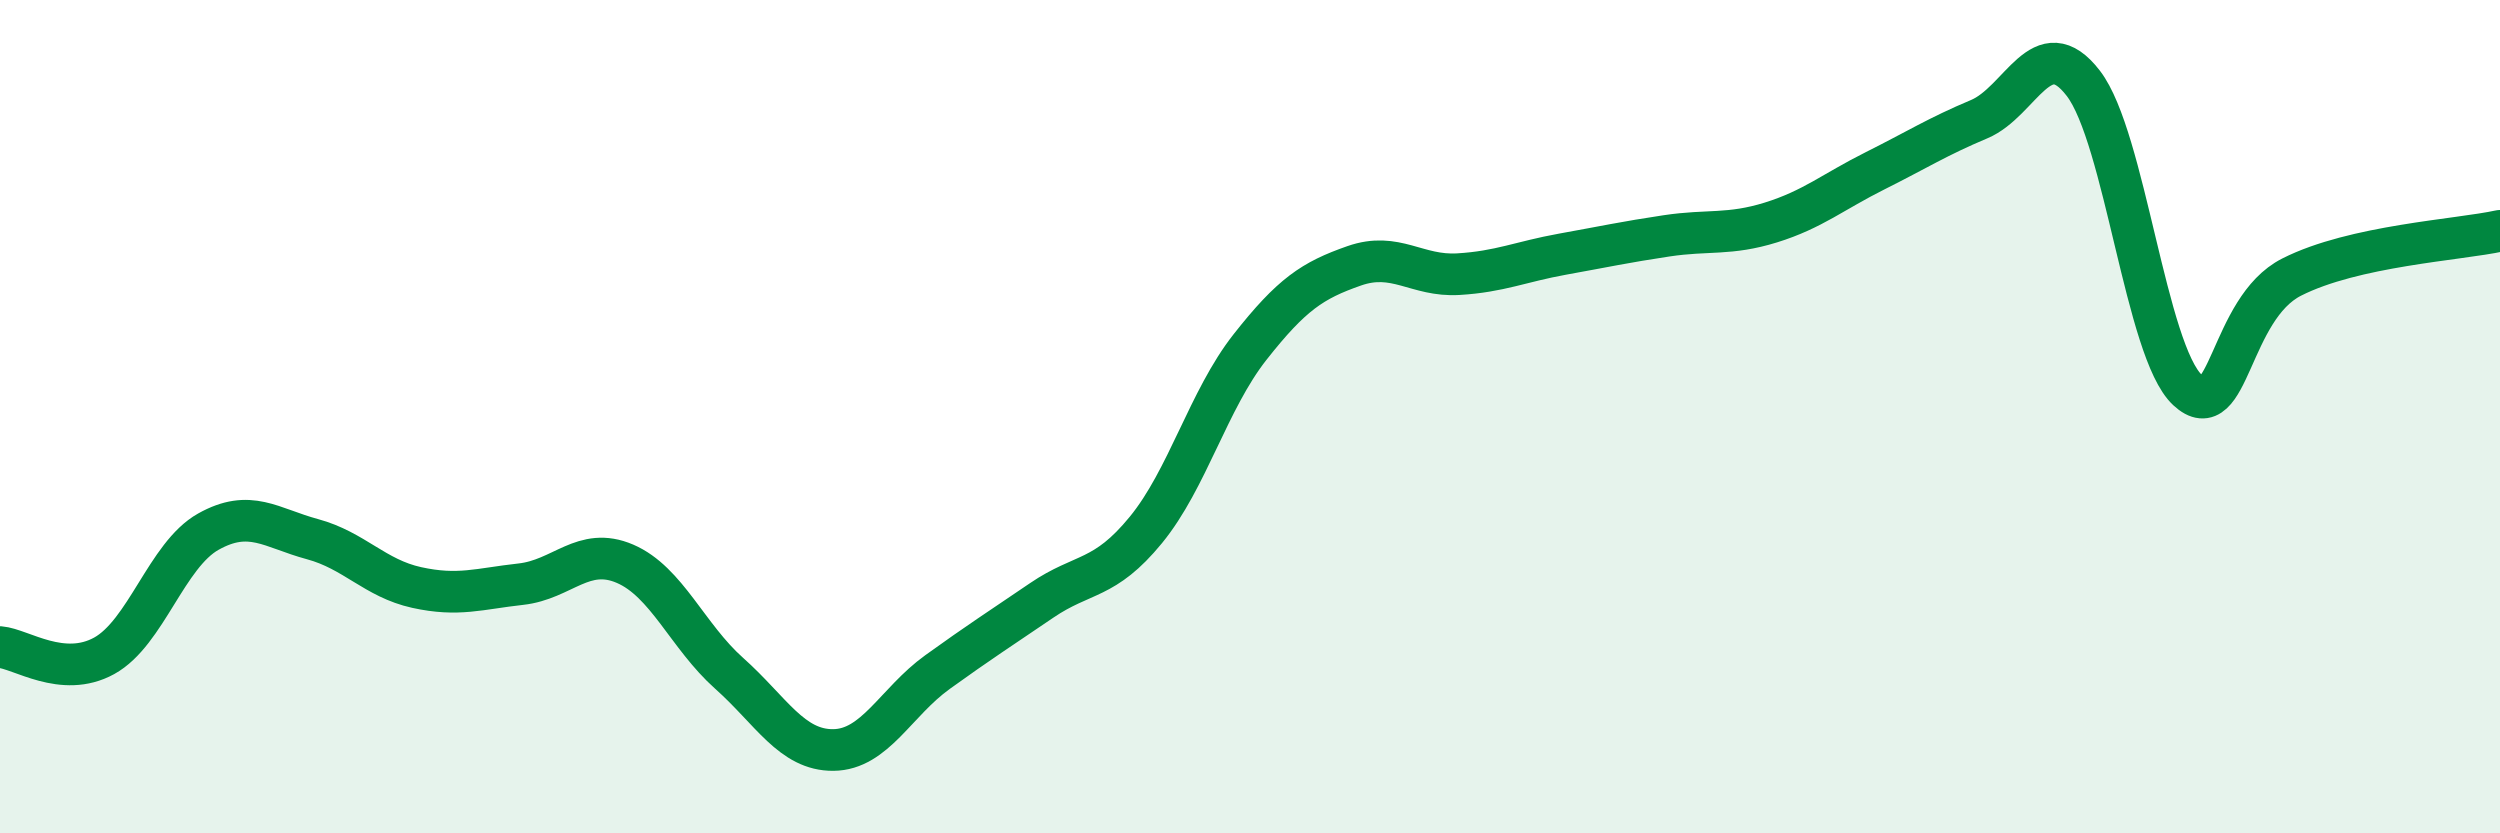
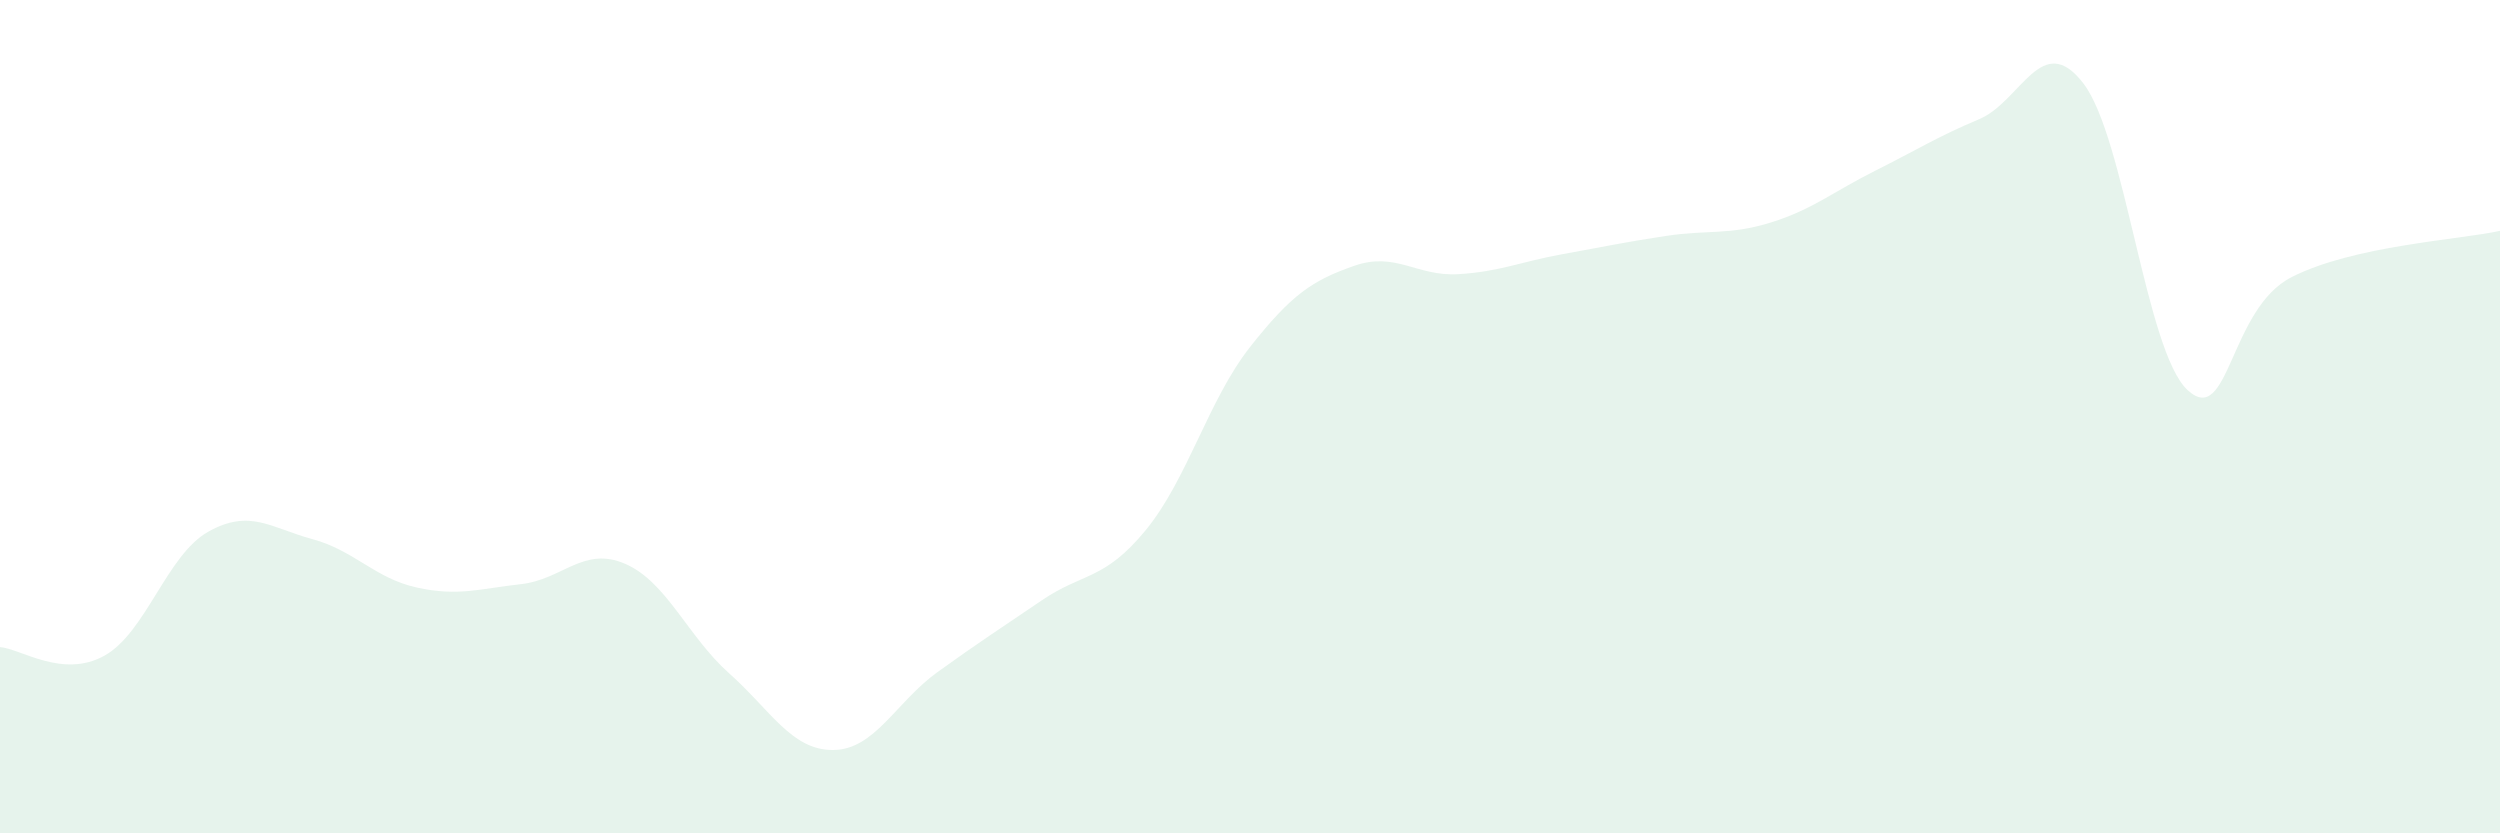
<svg xmlns="http://www.w3.org/2000/svg" width="60" height="20" viewBox="0 0 60 20">
  <path d="M 0,15.53 C 0.5,15.57 1.5,16.29 2.5,15.74 C 3.5,15.19 4,13.32 5,12.76 C 6,12.2 6.5,12.67 7.5,12.94 C 8.5,13.21 9,13.88 10,14.1 C 11,14.32 11.5,14.13 12.5,14.02 C 13.5,13.91 14,13.1 15,13.53 C 16,13.96 16.5,15.27 17.5,16.16 C 18.5,17.05 19,18.01 20,18 C 21,17.99 21.5,16.85 22.5,16.13 C 23.5,15.41 24,15.09 25,14.41 C 26,13.73 26.5,13.94 27.5,12.72 C 28.5,11.5 29,9.6 30,8.33 C 31,7.06 31.5,6.73 32.5,6.38 C 33.5,6.03 34,6.64 35,6.58 C 36,6.52 36.5,6.28 37.5,6.1 C 38.5,5.92 39,5.81 40,5.66 C 41,5.51 41.5,5.65 42.5,5.34 C 43.5,5.03 44,4.6 45,4.1 C 46,3.6 46.5,3.28 47.5,2.86 C 48.5,2.44 49,0.7 50,2 C 51,3.3 51.5,8.43 52.5,9.36 C 53.5,10.29 53.5,7.41 55,6.65 C 56.5,5.89 59,5.76 60,5.54L60 20L0 20Z" fill="#008740" opacity="0.1" stroke-linecap="round" stroke-linejoin="round" />
-   <path d="M 0,15.53 C 0.5,15.57 1.5,16.29 2.5,15.74 C 3.5,15.19 4,13.32 5,12.76 C 6,12.2 6.5,12.67 7.5,12.94 C 8.5,13.21 9,13.88 10,14.1 C 11,14.32 11.5,14.13 12.5,14.02 C 13.5,13.91 14,13.1 15,13.53 C 16,13.96 16.5,15.27 17.5,16.16 C 18.5,17.05 19,18.01 20,18 C 21,17.99 21.5,16.85 22.5,16.13 C 23.5,15.41 24,15.09 25,14.41 C 26,13.73 26.5,13.94 27.5,12.72 C 28.5,11.5 29,9.6 30,8.33 C 31,7.06 31.5,6.73 32.5,6.38 C 33.5,6.03 34,6.64 35,6.58 C 36,6.52 36.5,6.28 37.5,6.1 C 38.5,5.92 39,5.81 40,5.66 C 41,5.51 41.5,5.65 42.5,5.34 C 43.5,5.03 44,4.6 45,4.1 C 46,3.6 46.5,3.28 47.5,2.86 C 48.5,2.44 49,0.7 50,2 C 51,3.3 51.5,8.43 52.5,9.36 C 53.5,10.29 53.5,7.41 55,6.65 C 56.5,5.89 59,5.76 60,5.54" stroke="#008740" stroke-width="1" fill="none" stroke-linecap="round" stroke-linejoin="round" />
</svg>